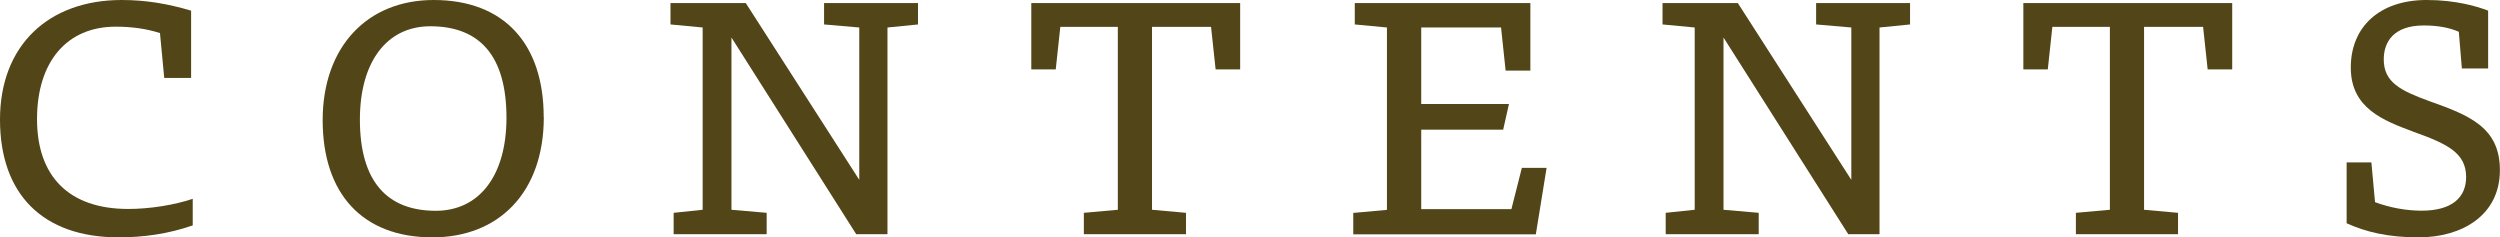
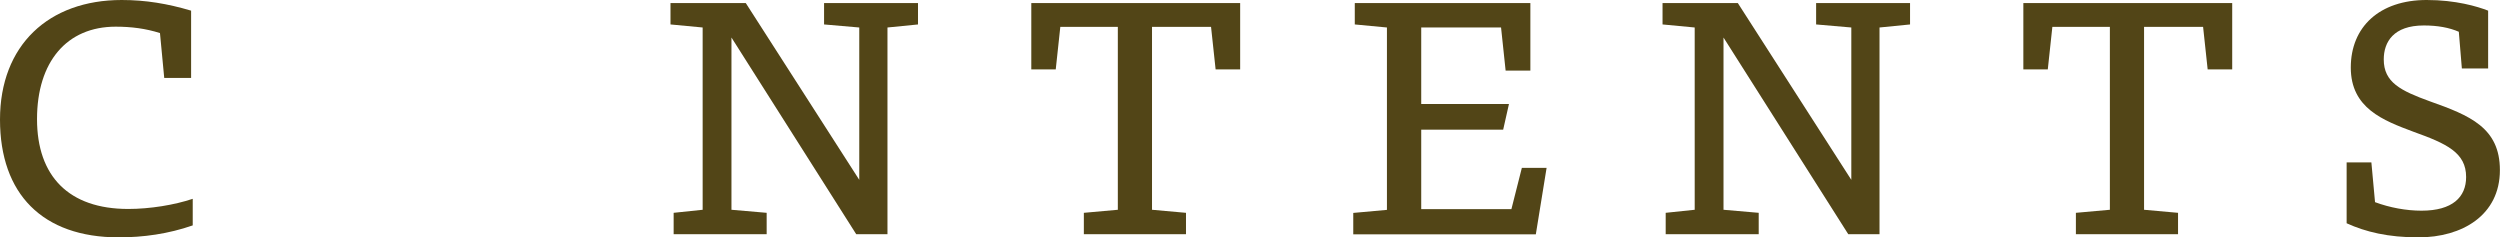
<svg xmlns="http://www.w3.org/2000/svg" id="_レイヤー_2" data-name="レイヤー_2" viewBox="0 0 246.46 23.4">
  <defs>
    <style>
      .cls-1 {
        fill: #524517;
      }
    </style>
  </defs>
  <g id="design">
    <g>
      <path class="cls-1" d="M15.77,3.26c-1.42-.45-2.83-.63-4.37-.63-4.82,0-7.75,3.47-7.75,9.11s3.14,8.86,8.99,8.86c2.14,0,4.55-.39,6.36-1v2.62c-2.41.84-4.88,1.18-7.3,1.18C4.19,23.4,0,19.12,0,11.79S4.79,0,12,0c2.35,0,4.52.36,6.84,1.05v6.63h-2.65l-.42-4.43Z" />
-       <path class="cls-1" d="M53.61,11.55c0,7.42-4.43,11.85-10.98,11.85-6.9,0-10.82-4.31-10.82-11.55S36.21,0,42.75,0c6.94,0,10.85,4.31,10.85,11.55ZM49.93,11.61c0-6.09-2.62-9.02-7.51-9.02-4.31,0-6.94,3.53-6.94,9.2,0,6.06,2.65,8.99,7.48,8.99,4.34,0,6.97-3.53,6.97-9.17Z" />
      <path class="cls-1" d="M90.51,2.41l-3.02.3v20.38h-3.08l-12.3-19.39v16.98l3.47.3v2.11h-9.17v-2.11l2.86-.3V2.71l-3.17-.3V.3h7.42l11.19,17.43V2.71l-3.47-.3V.3h9.26v2.11Z" />
      <path class="cls-1" d="M122.25,6.84h-2.41l-.45-4.19h-5.82v18.03l3.35.3v2.11h-10.07v-2.11l3.35-.3V2.65h-5.67l-.45,4.19h-2.41V.3h20.59v6.54Z" />
      <path class="cls-1" d="M151.41,23.1h-18v-2.11l3.32-.3V2.71l-3.17-.3V.3h17.31v6.66h-2.44l-.45-4.25h-7.87v7.54h8.65l-.57,2.53h-8.08v7.84h8.89l1.03-4.07h2.44l-1.06,6.54Z" />
      <path class="cls-1" d="M188.31,2.41l-3.02.3v20.38h-3.08l-12.3-19.39v16.98l3.47.3v2.11h-9.17v-2.11l2.86-.3V2.71l-3.17-.3V.3h7.42l11.19,17.43V2.71l-3.47-.3V.3h9.26v2.11Z" />
-       <path class="cls-1" d="M220.05,6.84h-2.41l-.45-4.19h-5.82v18.03l3.35.3v2.11h-10.07v-2.11l3.35-.3V2.65h-5.67l-.45,4.19h-2.41V.3h20.59v6.54Z" />
+       <path class="cls-1" d="M220.05,6.84h-2.41l-.45-4.19h-5.82v18.03l3.35.3v2.11h-10.07v-2.11l3.35-.3V2.65h-5.67l-.45,4.19h-2.41V.3h20.59v6.54" />
      <path class="cls-1" d="M242.42,3.14c-.96-.42-2.11-.63-3.47-.63-2.99,0-3.95,1.63-3.95,3.35,0,2.26,1.66,3.08,4.55,4.13,3.92,1.39,6.9,2.59,6.9,6.78,0,4.46-3.74,6.63-8.02,6.63-3.02,0-5.22-.54-7.09-1.39v-6h2.44l.36,3.92c1.45.54,3.08.84,4.58.84,3.05,0,4.4-1.33,4.4-3.32,0-2.41-1.93-3.29-5.19-4.46-2.99-1.12-6.18-2.32-6.18-6.33s2.83-6.66,7.48-6.66c2.86,0,4.98.63,6.06,1.05v5.7h-2.59l-.3-3.62Z" />
    </g>
  </g>
</svg>